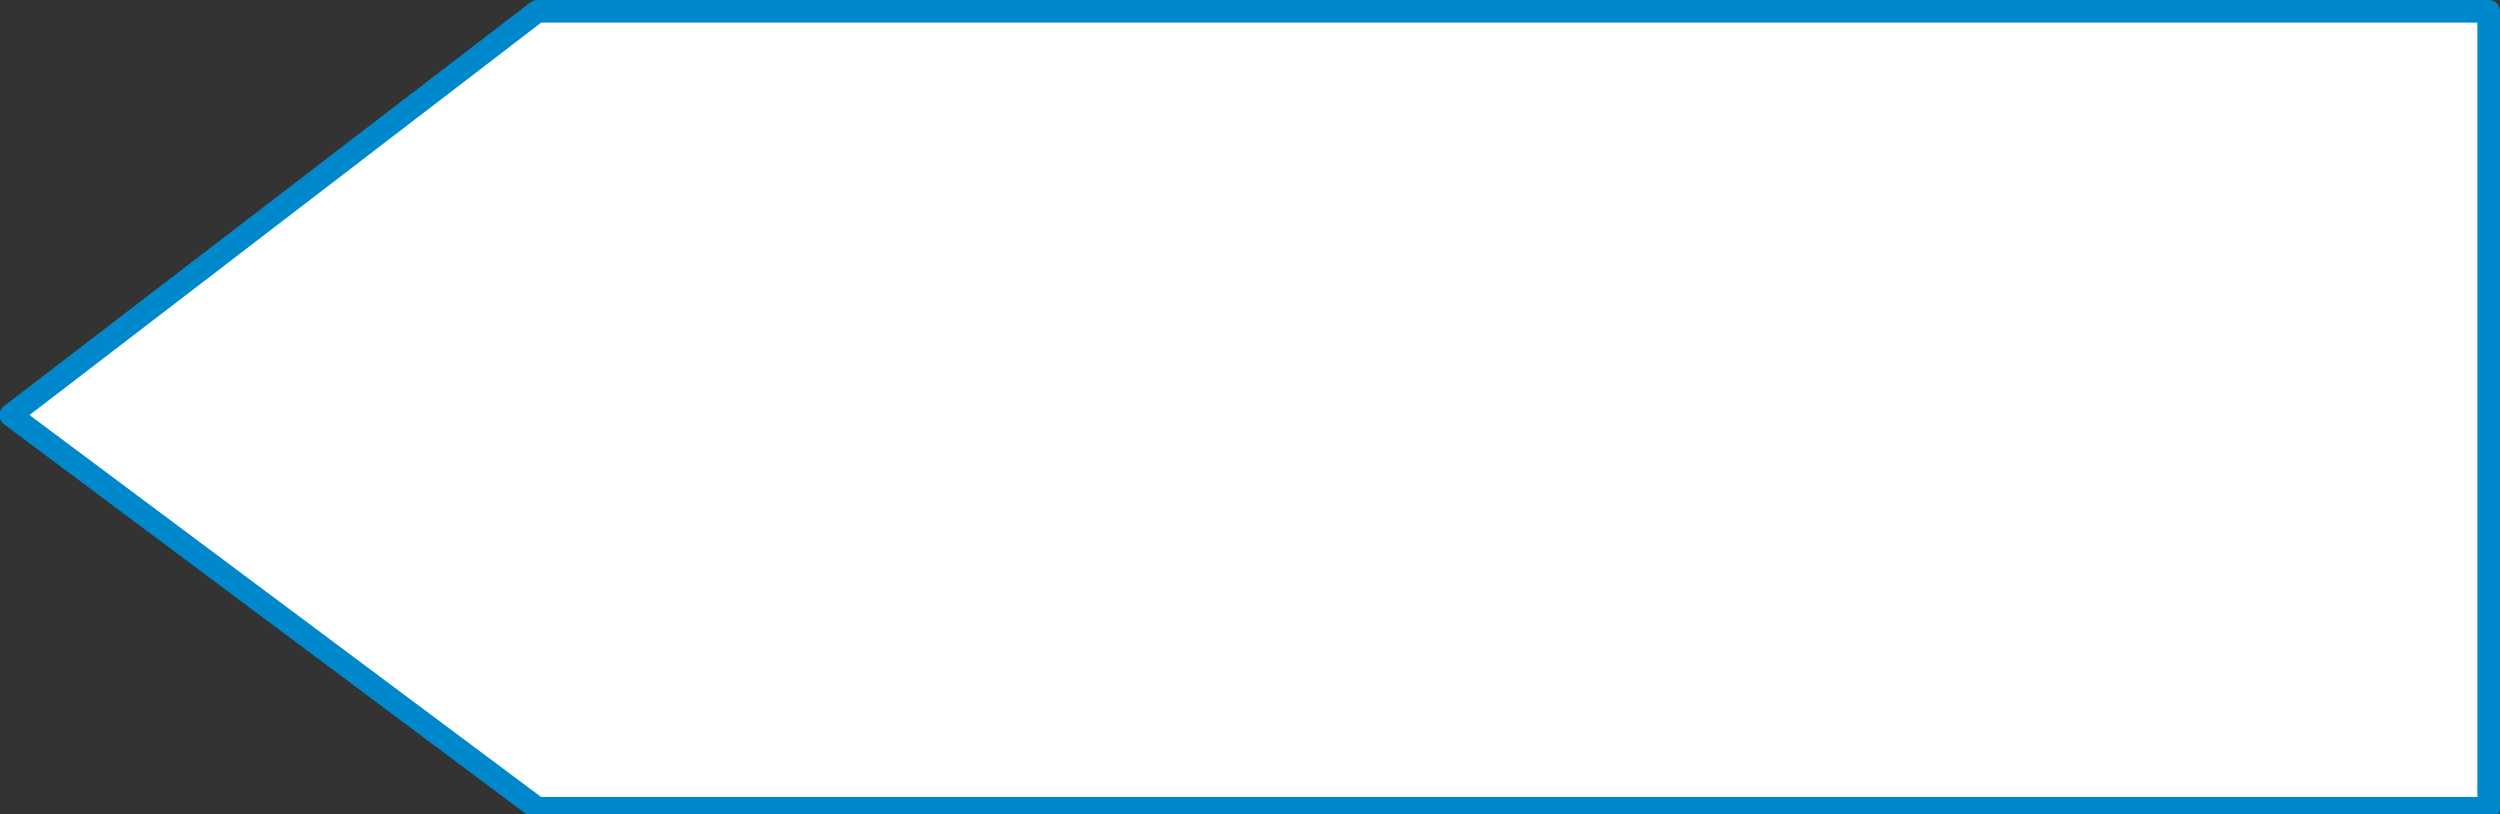
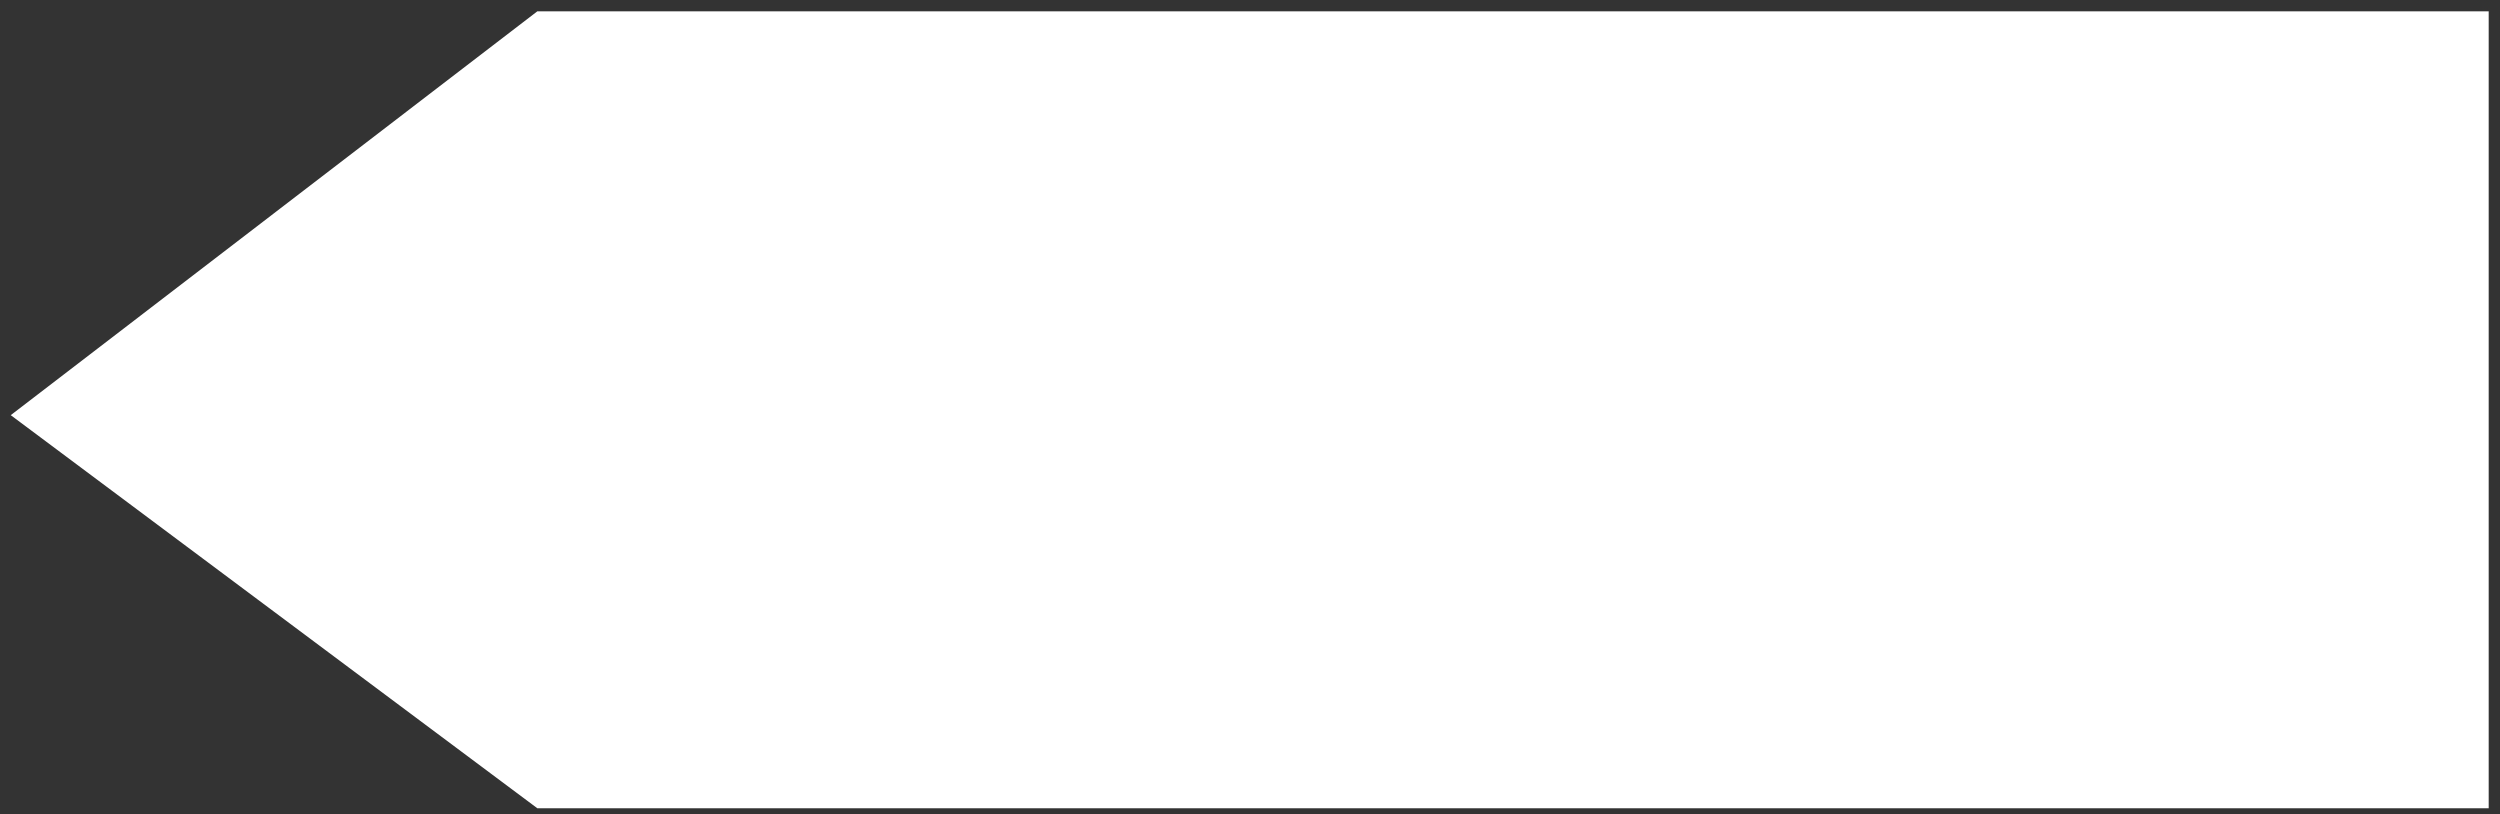
<svg xmlns="http://www.w3.org/2000/svg" xmlns:xlink="http://www.w3.org/1999/xlink" version="1.1" preserveAspectRatio="none" x="0px" y="0px" width="221px" height="72px" viewBox="0 0 221 72">
  <rect x="0" y="0" width="221" height="72" fill="#333333" stroke="none" />
  <defs>
    <g id="Layer0_0_FILL">
      <path fill="#FFFFFF" stroke="none" d=" M 220 71.45 L 220 1 47.5 1 0.95 36.7 47.5 71.45 220 71.45 Z" />
    </g>
-     <path id="Layer0_0_1_STROKES" stroke="#0088CC" stroke-width="2" stroke-linejoin="round" stroke-linecap="round" fill="none" d=" M 47.5 1 L 220 1 220 71.45 47.5 71.45 0.95 36.7 47.5 1 Z" />
  </defs>
  <g transform="matrix( 1, 0, 0, 1, 0,0) ">
    <use xlink:href="#Layer0_0_FILL" />
    <use xlink:href="#Layer0_0_1_STROKES" />
  </g>
</svg>